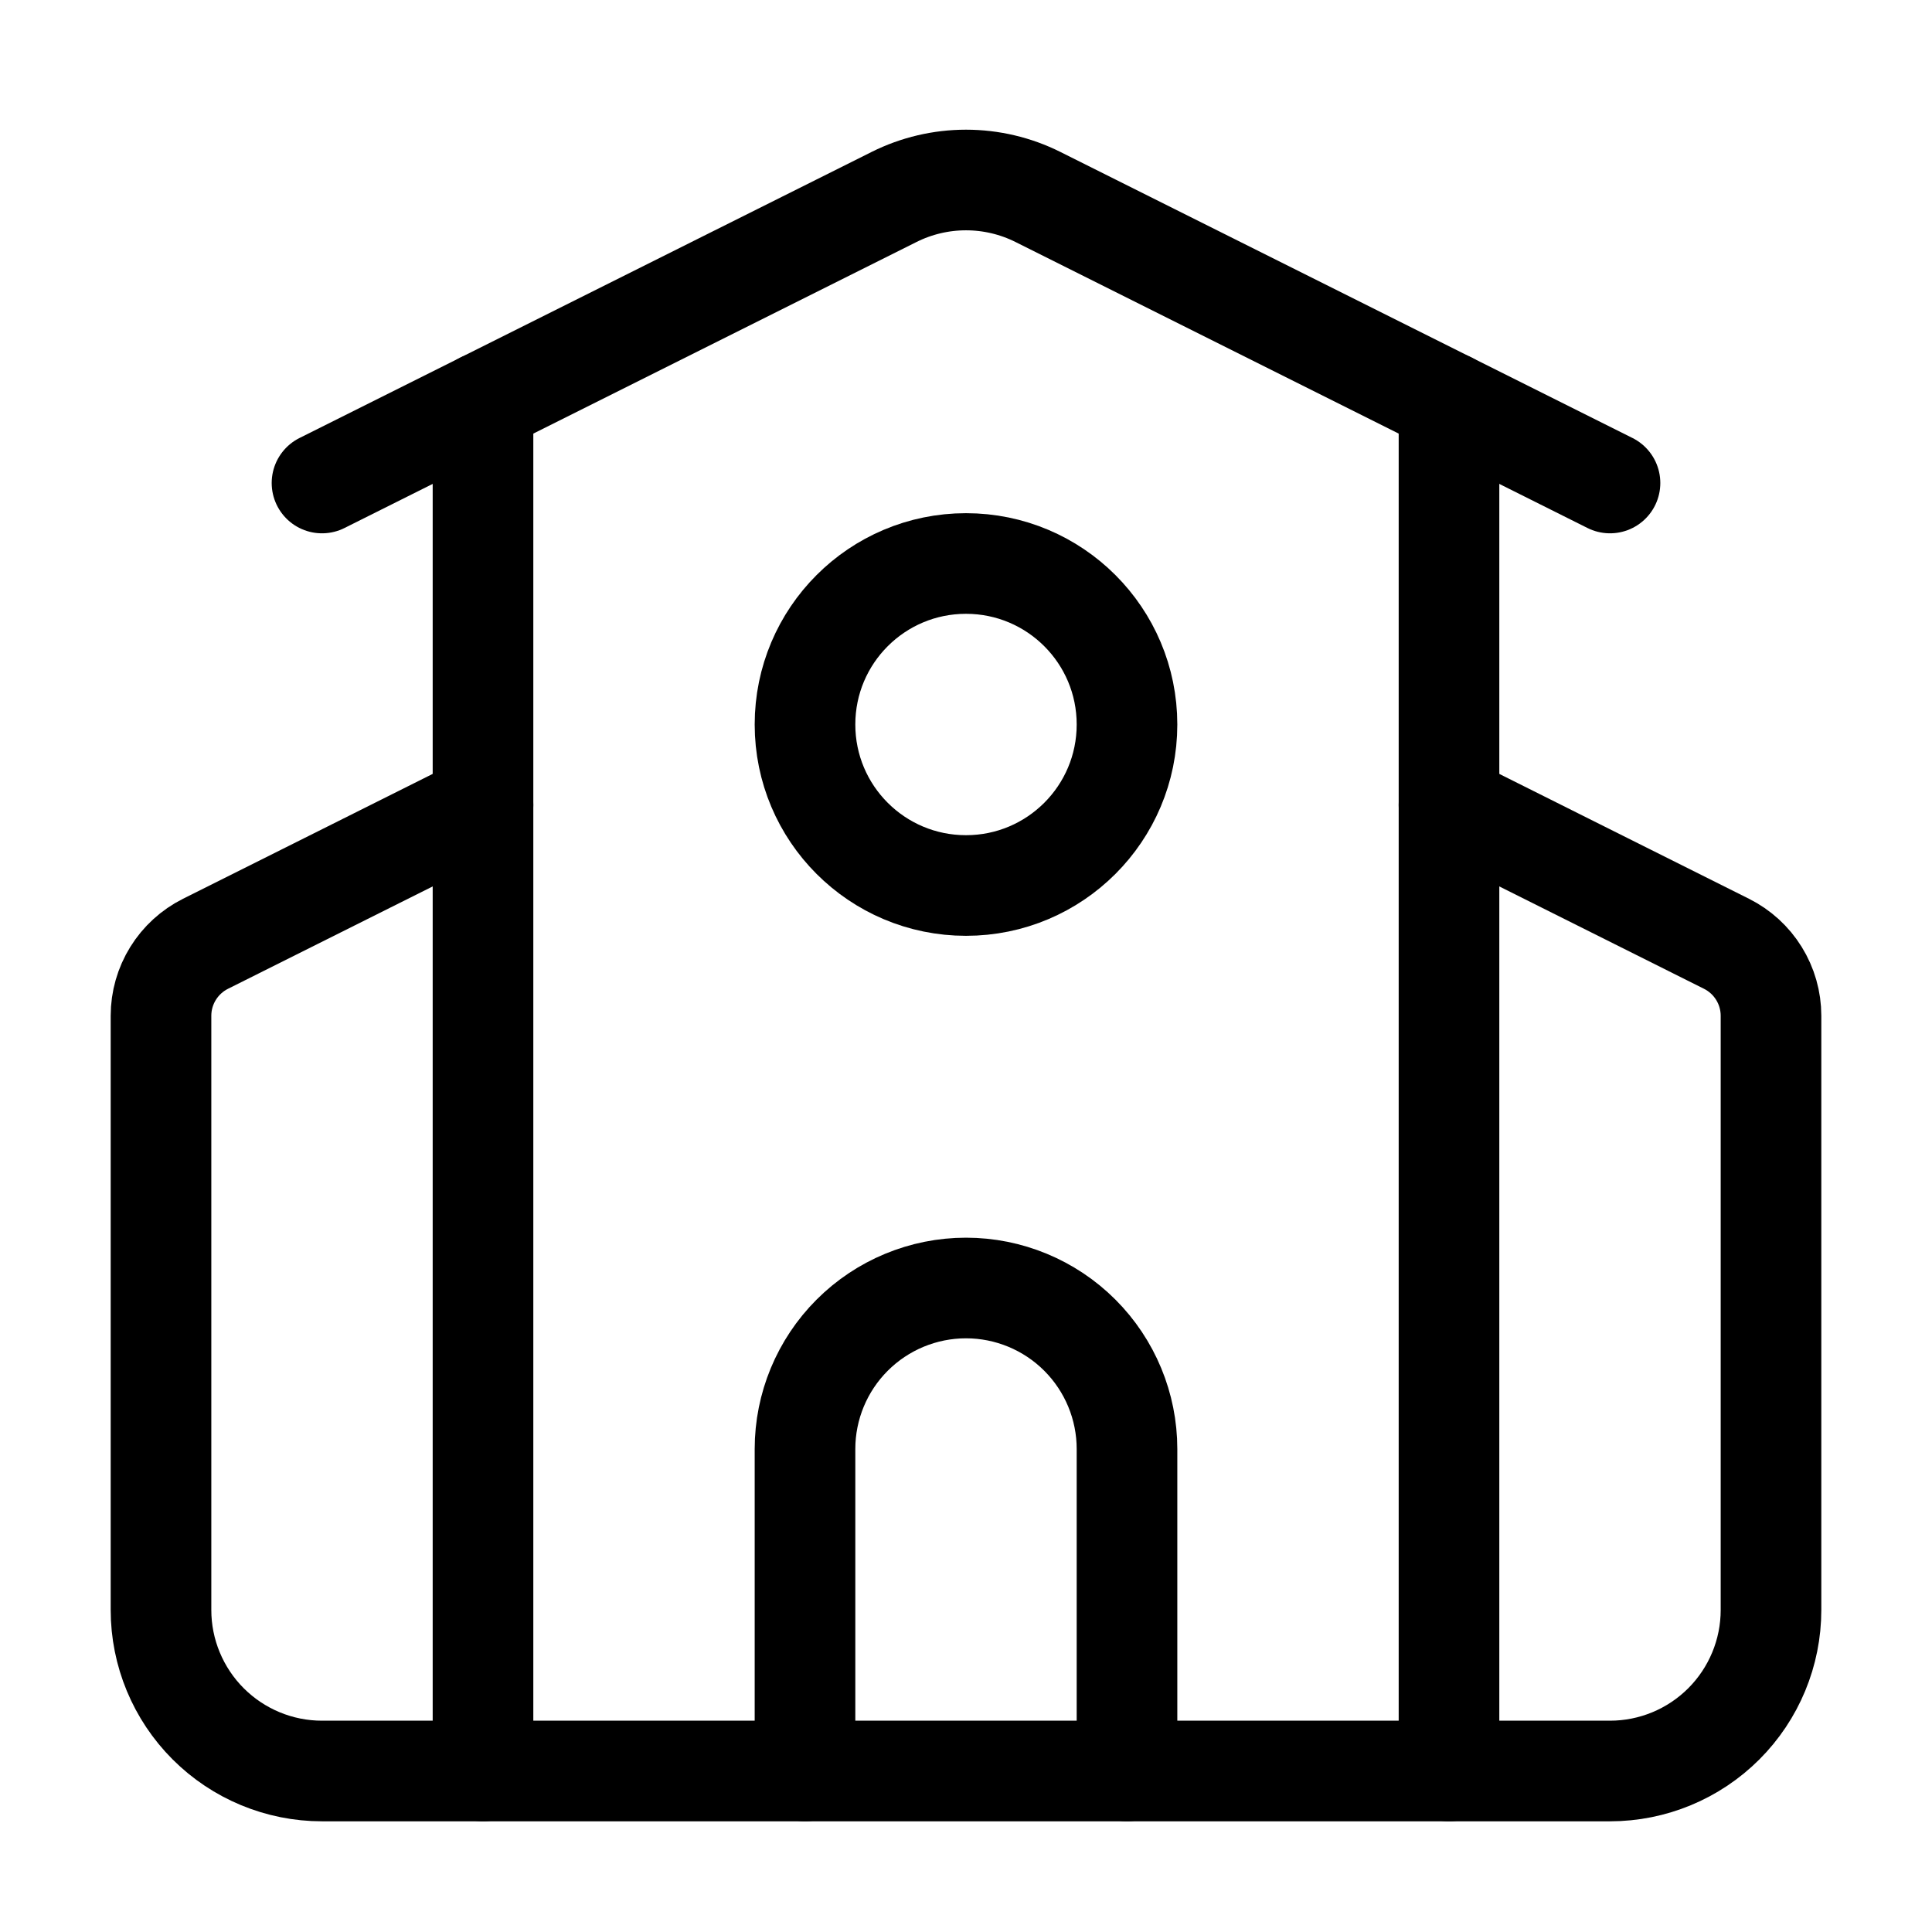
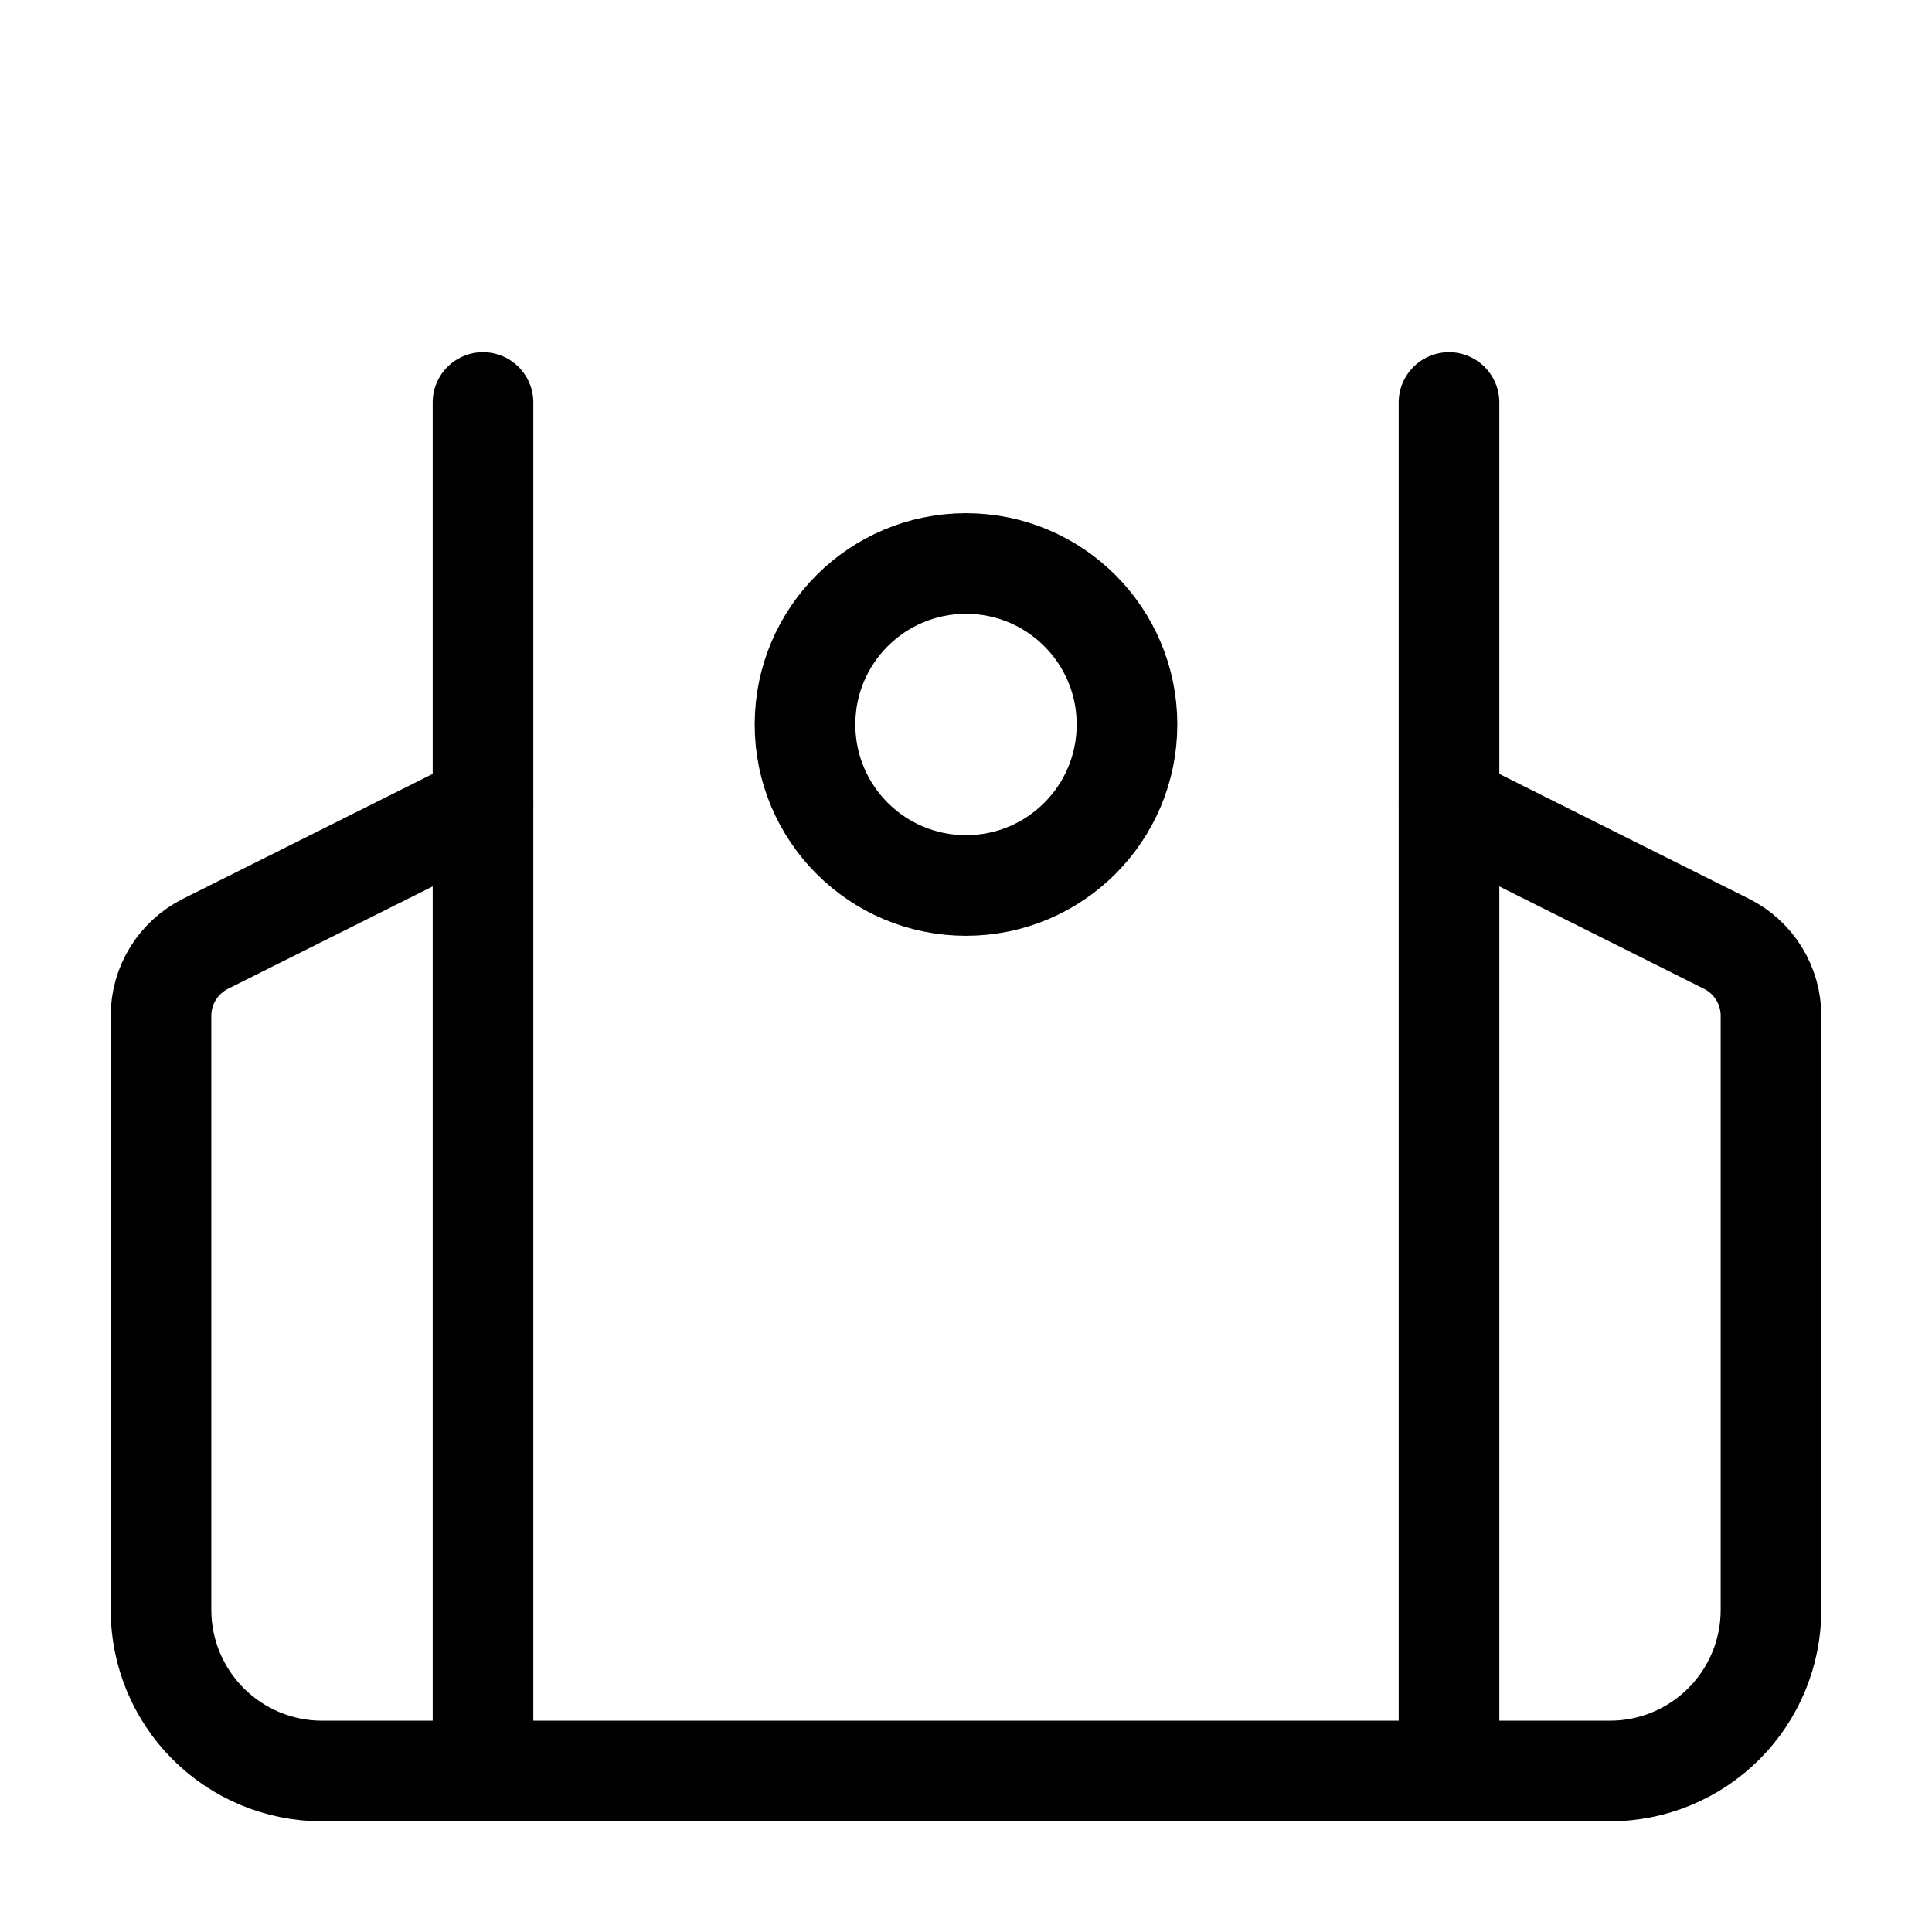
<svg xmlns="http://www.w3.org/2000/svg" width="24" height="24" viewBox="0 0 24 24" fill="none">
-   <path d="M14 22V18C14 17.47 13.789 16.961 13.414 16.586C13.039 16.211 12.53 16 12 16C11.47 16 10.961 16.211 10.586 16.586C10.211 16.961 10 17.47 10 18V22" stroke="black" stroke-width="1.25" stroke-linecap="round" stroke-linejoin="round" />
  <path d="M18 10L21.447 11.724C21.613 11.807 21.753 11.935 21.85 12.092C21.948 12.25 22 12.432 22 12.618V20C22 20.53 21.789 21.039 21.414 21.414C21.039 21.789 20.53 22 20 22H4C3.47 22 2.961 21.789 2.586 21.414C2.211 21.039 2 20.53 2 20V12.618C2 12.432 2.052 12.25 2.15 12.092C2.247 11.935 2.387 11.807 2.553 11.724L6 10" stroke="black" stroke-width="1.25" stroke-linecap="round" stroke-linejoin="round" />
  <path d="M18 5V22" stroke="black" stroke-width="1.25" stroke-linecap="round" stroke-linejoin="round" />
-   <path d="M4 6L11.106 2.447C11.384 2.308 11.69 2.236 12 2.236C12.31 2.236 12.616 2.308 12.894 2.447L20 6" stroke="black" stroke-width="1.25" stroke-linecap="round" stroke-linejoin="round" />
  <path d="M6 5V22" stroke="black" stroke-width="1.25" stroke-linecap="round" stroke-linejoin="round" />
  <path d="M12 11C13.105 11 14 10.105 14 9C14 7.895 13.105 7 12 7C10.895 7 10 7.895 10 9C10 10.105 10.895 11 12 11Z" stroke="black" stroke-width="1.25" stroke-linecap="round" stroke-linejoin="round" />
</svg>